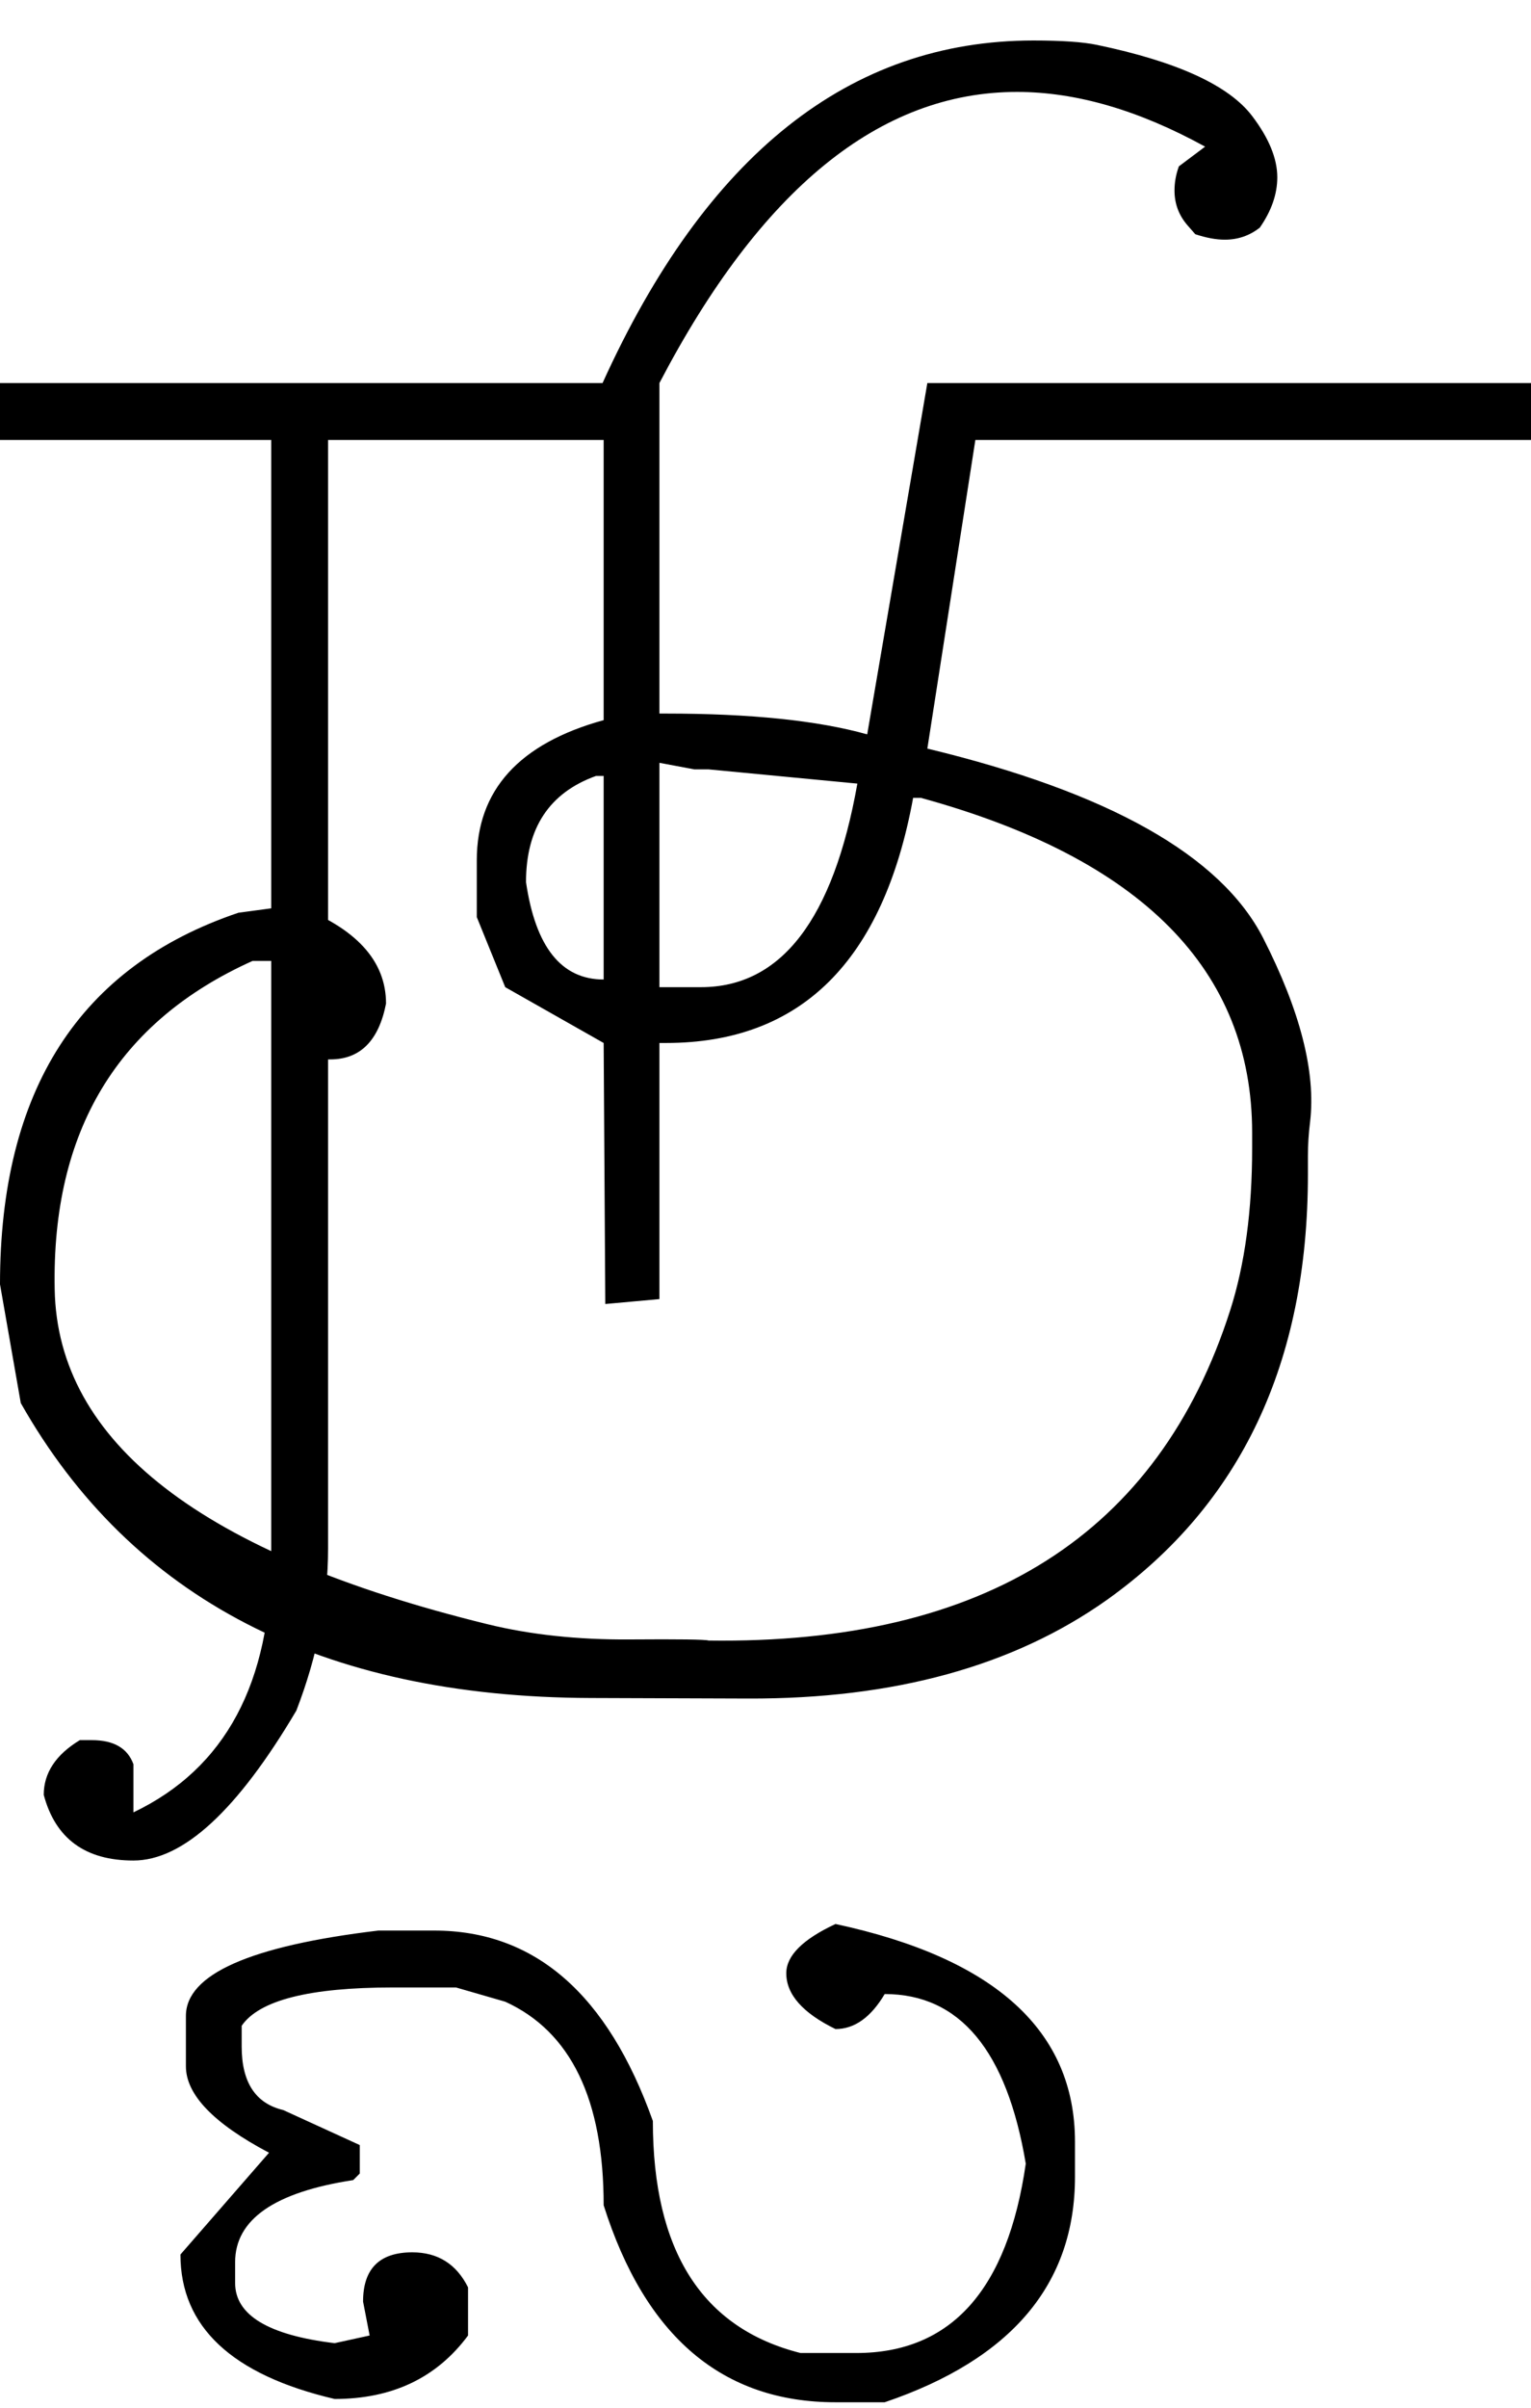
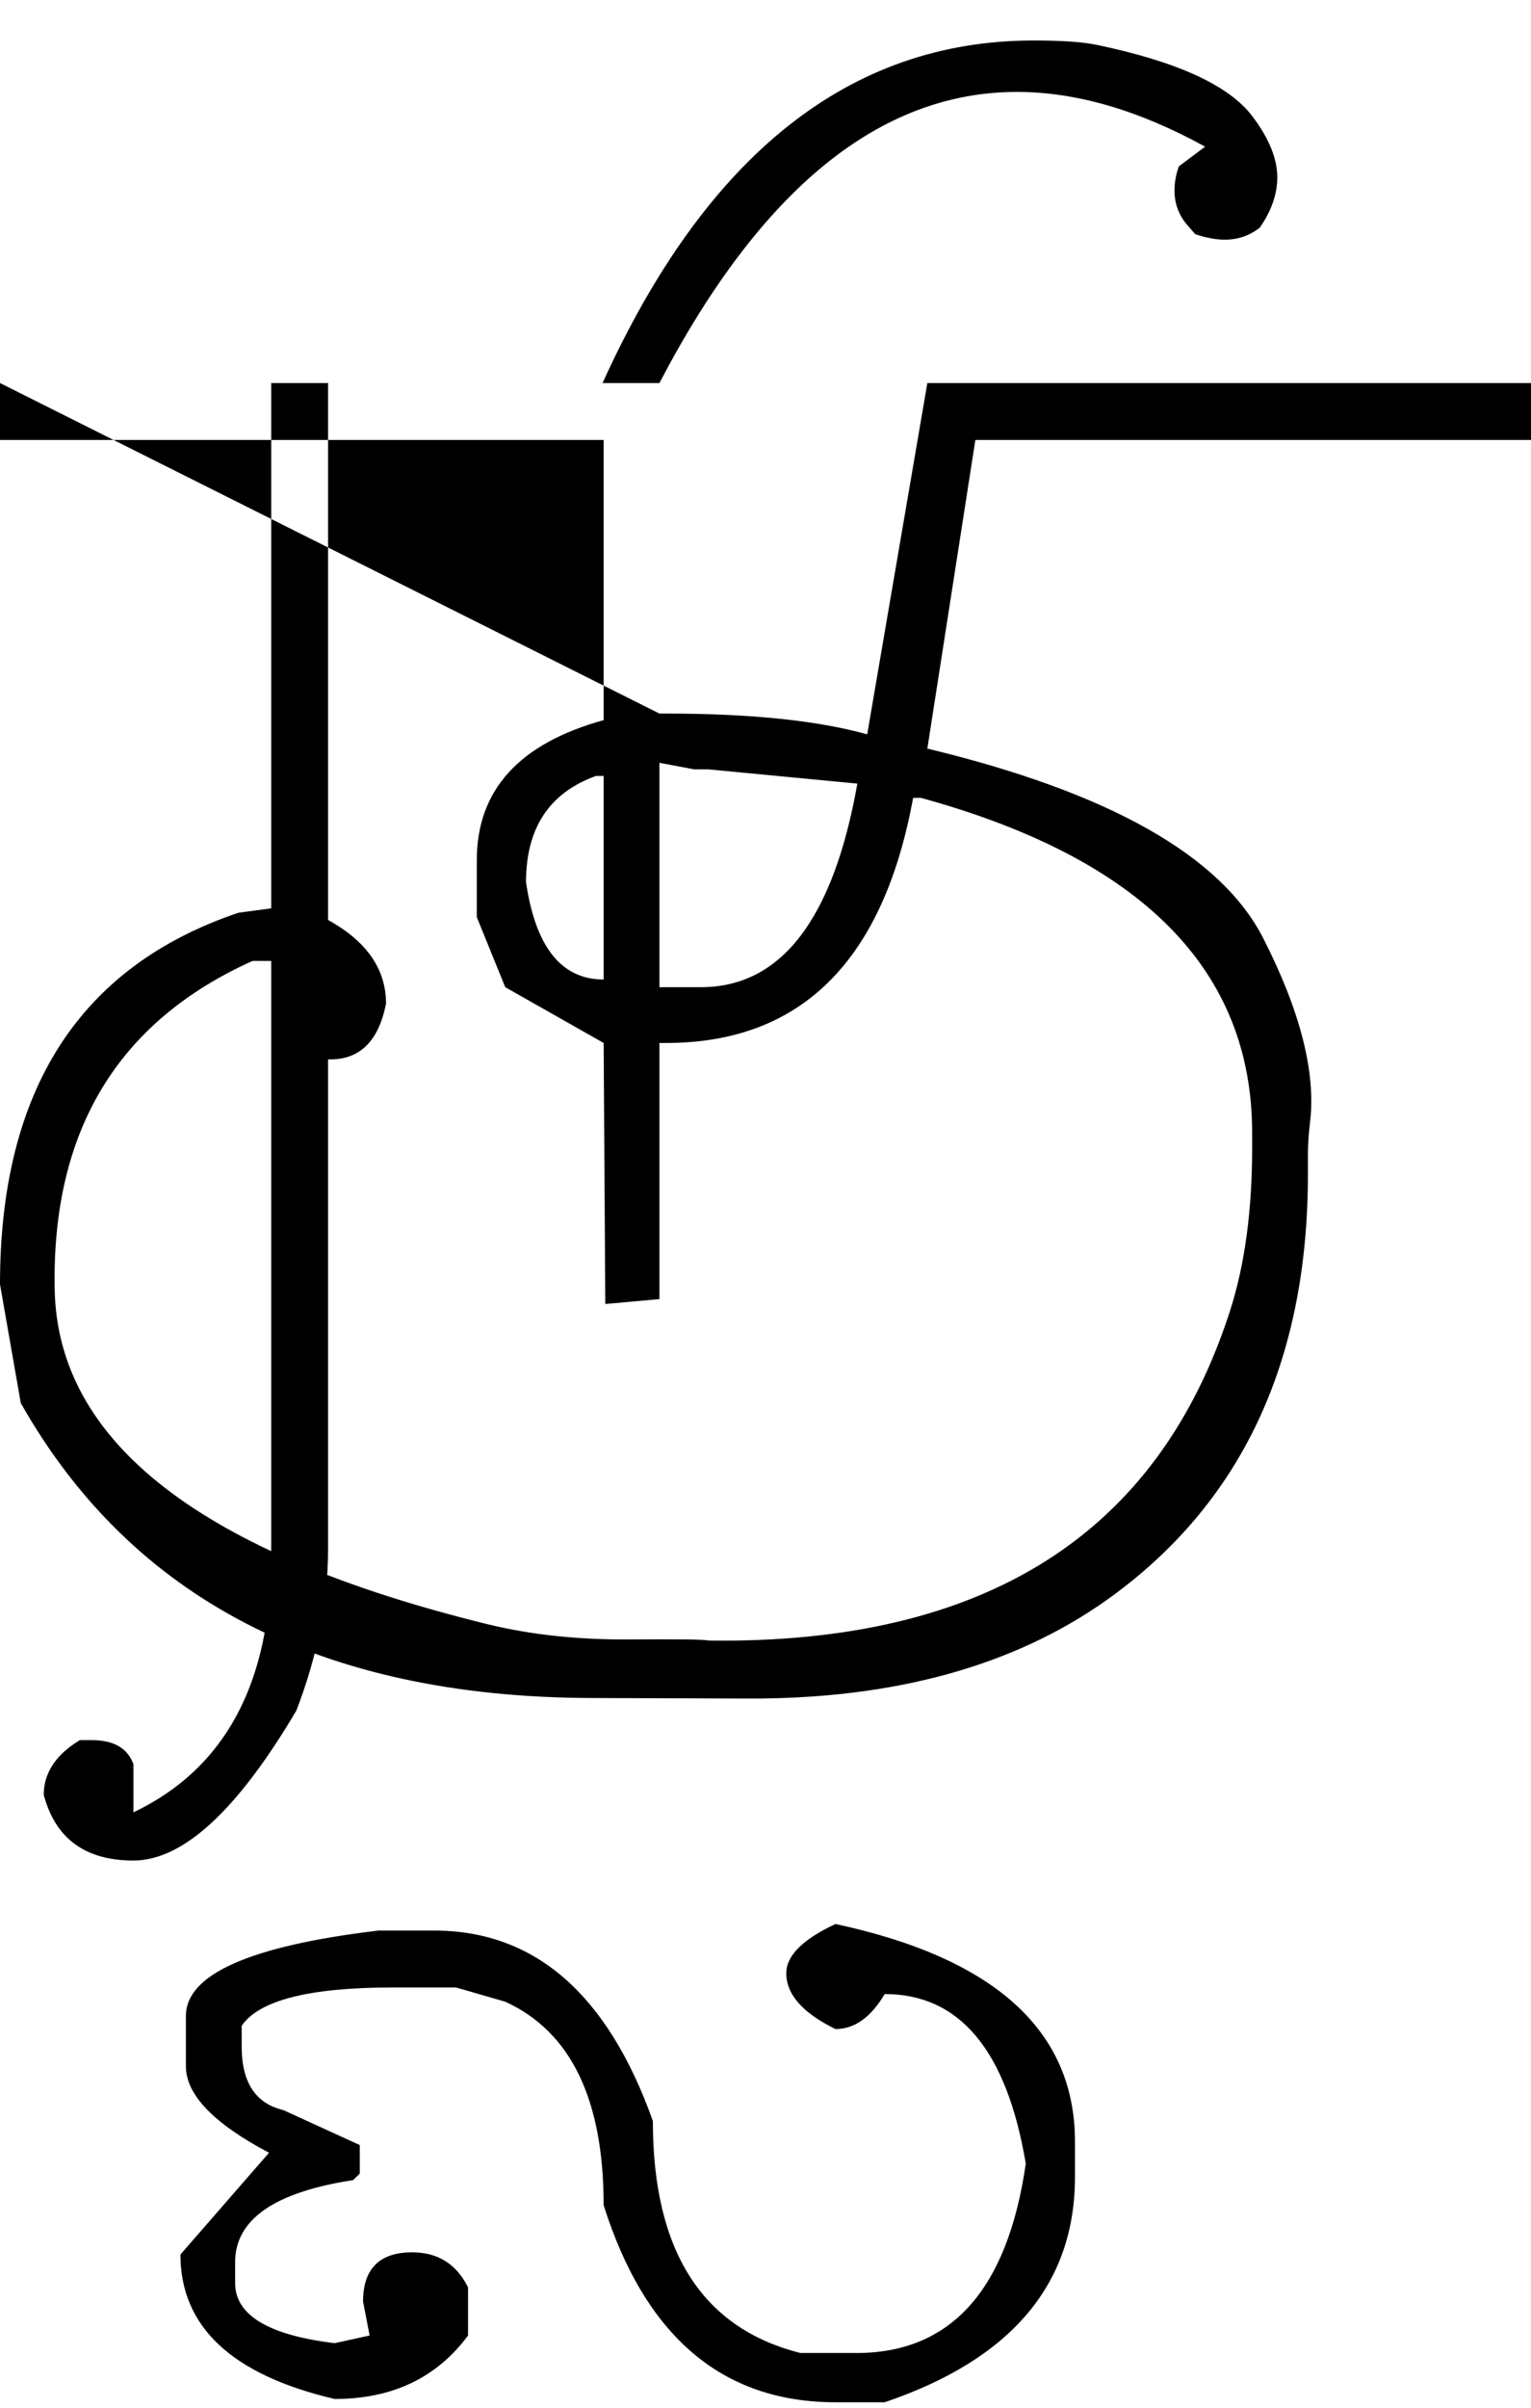
<svg xmlns="http://www.w3.org/2000/svg" xmlns:ns1="http://sodipodi.sourceforge.net/DTD/sodipodi-0.dtd" xmlns:ns2="http://www.inkscape.org/namespaces/inkscape" id="svg2" ns1:version="0.32" ns2:version="0.46" width="1400" height="2200" ns1:docname="1SAI.svg" ns2:output_extension="org.inkscape.output.svg.inkscape" version="1.0">
  <defs id="defs9">
    <ns2:perspective ns1:type="inkscape:persp3d" ns2:vp_x="0 : 526.18109 : 1" ns2:vp_y="0 : 1000 : 0" ns2:vp_z="744.09448 : 526.18109 : 1" ns2:persp3d-origin="372.04724 : 350.78739 : 1" id="perspective13" />
  </defs>
  <ns1:namedview ns2:window-height="718" ns2:window-width="641" ns2:pageshadow="2" ns2:pageopacity="0.0" guidetolerance="10.0" gridtolerance="10.0" objecttolerance="10.0" borderopacity="1.0" bordercolor="#666666" pagecolor="#ffffff" id="base" showgrid="false" ns2:zoom="0.46942014" ns2:cx="26.940615" ns2:cy="27.693742" ns2:window-x="50" ns2:window-y="25" ns2:current-layer="svg2" />
-   <path id="path2399" d="M 603,697 L 603,902 L 641,902 C 714.333,902 762,840 784,716 L 648,703 L 635,703 L 603,697 zM 481,806 C 489.667,865.333 513.333,895 552,895 L 552,709 L 545,709 C 502.333,724.333 481,756.667 481,806 zM 648,1499 C 900.5,1502.507 1059.5,1401.84 1125,1197 C 1138.333,1155.3 1145,1105.967 1145,1049 L 1145,1035 C 1145,886.333 1044,784.333 842,729 L 835,729 C 807.667,878.333 732.333,953 609,953 L 603,953 L 603,1187 L 553.5,1191.5 L 552,953 L 462,902 L 436,838 L 436,786 C 436,722 474.667,679.333 552,658 L 552,402 L 0,402 L 0,350 L 603,350 L 603,652 L 609,652 C 686.333,652 747.667,658.333 793,671 L 848,350 L 900,350 L 848,684 C 1014,724 1116.333,781.667 1155,857 C 1189,923.667 1203.333,979.667 1198,1025 C 1196.667,1035.667 1196,1046 1196,1056 L 1196,1073 C 1196,1245 1134.667,1374.667 1012,1462 C 926.564,1522.463 817.231,1552.463 684,1552 L 540,1551.5 C 293.889,1550.645 120.222,1460.812 19,1282 L 0,1173.5 C 0,996.221 72.667,883.055 218,834 L 270,827 C 325.333,847.667 353,877.667 353,917 C 346.333,951 329.333,968 302,968 L 276,968 L 250,943 L 250,930 L 270,878 L 231,878 C 107.555,933.453 47.222,1033.453 50,1178 C 52.538,1317.915 184.372,1419.915 445.5,1484 C 484.965,1493.685 528.465,1498.352 576,1498 C 621,1497.667 645,1498 648,1499 zM 870,350 L 1400,350 L 1400,402 L 870,402 L 870,350 zM 551,350 C 645.667,141.333 777,37 945,37 C 970.867,37 990.2,38.333 1003,41 C 1076.361,56.284 1123.695,77.951 1145,106 C 1160.333,126.188 1168,144.854 1168,162 C 1168,177.333 1162.667,192.667 1152,208 C 1142.667,215.333 1132,219 1120,219 C 1112,219 1103,217.333 1093,214 L 1086,206 C 1078,196.857 1074,186.19 1074,174 C 1074,166.667 1075.333,159.333 1078,152 L 1102,134 C 1041.333,100.667 984,84 930,84 C 804.667,84 695.667,172.667 603,350 L 551,350 zM 300,350 L 300,1415 C 300,1463.567 290.333,1512.9 271,1563 C 217,1654.333 167.333,1700 122,1700 C 78,1700 50.667,1680 40,1640 C 40,1620 51,1603.333 73,1590 L 84,1590 C 104,1590 116.667,1597.333 122,1612 L 122,1656 C 206,1615.94 248,1537.607 248,1421 L 248,350 L 300,350 zM 221,1851 L 221,1870 C 221,1902.657 233.667,1921.991 259,1928 L 329,1960 L 329,1986 L 323,1992 C 251,2003 215,2028 215,2067 L 215,2086 C 215,2115.333 245.333,2133.667 306,2141 L 338,2134 L 332,2103 C 332,2073 347,2058 377,2058 C 400.333,2058 417.333,2068.667 428,2090 L 428,2134 C 399.333,2172.667 358.667,2192 306,2192 C 212,2170 165,2126 165,2060 L 246,1967 C 195.333,1940.268 170,1913.935 170,1888 L 170,1860 L 170,1842 C 170,1804 228.667,1778 346,1764 L 397,1764 C 489,1764 555.667,1822 597,1938 C 597,2056.667 642,2127.333 732,2150 L 783,2150 C 869.667,2150 921.333,2092.333 938,1977 C 920.667,1873.667 877.667,1822 809,1822 C 796.333,1843.333 781.333,1854 764,1854 C 734,1839.333 719,1822.333 719,1803 C 719,1787 734,1772 764,1758 C 910,1789.333 983,1855.667 983,1957 L 983,1989 C 983,2087 925,2155.667 809,2195 L 764,2195 C 660.667,2195 590,2135 552,2015 C 552,1918.333 522,1856.333 462,1829 L 417,1816 L 359,1816 C 282.967,1816 236.967,1827.667 221,1851 z" />
+   <path id="path2399" d="M 603,697 L 603,902 L 641,902 C 714.333,902 762,840 784,716 L 648,703 L 635,703 L 603,697 zM 481,806 C 489.667,865.333 513.333,895 552,895 L 552,709 L 545,709 C 502.333,724.333 481,756.667 481,806 zM 648,1499 C 900.5,1502.507 1059.5,1401.84 1125,1197 C 1138.333,1155.3 1145,1105.967 1145,1049 L 1145,1035 C 1145,886.333 1044,784.333 842,729 L 835,729 C 807.667,878.333 732.333,953 609,953 L 603,953 L 603,1187 L 553.5,1191.5 L 552,953 L 462,902 L 436,838 L 436,786 C 436,722 474.667,679.333 552,658 L 552,402 L 0,402 L 0,350 L 603,652 L 609,652 C 686.333,652 747.667,658.333 793,671 L 848,350 L 900,350 L 848,684 C 1014,724 1116.333,781.667 1155,857 C 1189,923.667 1203.333,979.667 1198,1025 C 1196.667,1035.667 1196,1046 1196,1056 L 1196,1073 C 1196,1245 1134.667,1374.667 1012,1462 C 926.564,1522.463 817.231,1552.463 684,1552 L 540,1551.5 C 293.889,1550.645 120.222,1460.812 19,1282 L 0,1173.5 C 0,996.221 72.667,883.055 218,834 L 270,827 C 325.333,847.667 353,877.667 353,917 C 346.333,951 329.333,968 302,968 L 276,968 L 250,943 L 250,930 L 270,878 L 231,878 C 107.555,933.453 47.222,1033.453 50,1178 C 52.538,1317.915 184.372,1419.915 445.5,1484 C 484.965,1493.685 528.465,1498.352 576,1498 C 621,1497.667 645,1498 648,1499 zM 870,350 L 1400,350 L 1400,402 L 870,402 L 870,350 zM 551,350 C 645.667,141.333 777,37 945,37 C 970.867,37 990.2,38.333 1003,41 C 1076.361,56.284 1123.695,77.951 1145,106 C 1160.333,126.188 1168,144.854 1168,162 C 1168,177.333 1162.667,192.667 1152,208 C 1142.667,215.333 1132,219 1120,219 C 1112,219 1103,217.333 1093,214 L 1086,206 C 1078,196.857 1074,186.19 1074,174 C 1074,166.667 1075.333,159.333 1078,152 L 1102,134 C 1041.333,100.667 984,84 930,84 C 804.667,84 695.667,172.667 603,350 L 551,350 zM 300,350 L 300,1415 C 300,1463.567 290.333,1512.9 271,1563 C 217,1654.333 167.333,1700 122,1700 C 78,1700 50.667,1680 40,1640 C 40,1620 51,1603.333 73,1590 L 84,1590 C 104,1590 116.667,1597.333 122,1612 L 122,1656 C 206,1615.94 248,1537.607 248,1421 L 248,350 L 300,350 zM 221,1851 L 221,1870 C 221,1902.657 233.667,1921.991 259,1928 L 329,1960 L 329,1986 L 323,1992 C 251,2003 215,2028 215,2067 L 215,2086 C 215,2115.333 245.333,2133.667 306,2141 L 338,2134 L 332,2103 C 332,2073 347,2058 377,2058 C 400.333,2058 417.333,2068.667 428,2090 L 428,2134 C 399.333,2172.667 358.667,2192 306,2192 C 212,2170 165,2126 165,2060 L 246,1967 C 195.333,1940.268 170,1913.935 170,1888 L 170,1860 L 170,1842 C 170,1804 228.667,1778 346,1764 L 397,1764 C 489,1764 555.667,1822 597,1938 C 597,2056.667 642,2127.333 732,2150 L 783,2150 C 869.667,2150 921.333,2092.333 938,1977 C 920.667,1873.667 877.667,1822 809,1822 C 796.333,1843.333 781.333,1854 764,1854 C 734,1839.333 719,1822.333 719,1803 C 719,1787 734,1772 764,1758 C 910,1789.333 983,1855.667 983,1957 L 983,1989 C 983,2087 925,2155.667 809,2195 L 764,2195 C 660.667,2195 590,2135 552,2015 C 552,1918.333 522,1856.333 462,1829 L 417,1816 L 359,1816 C 282.967,1816 236.967,1827.667 221,1851 z" />
</svg>